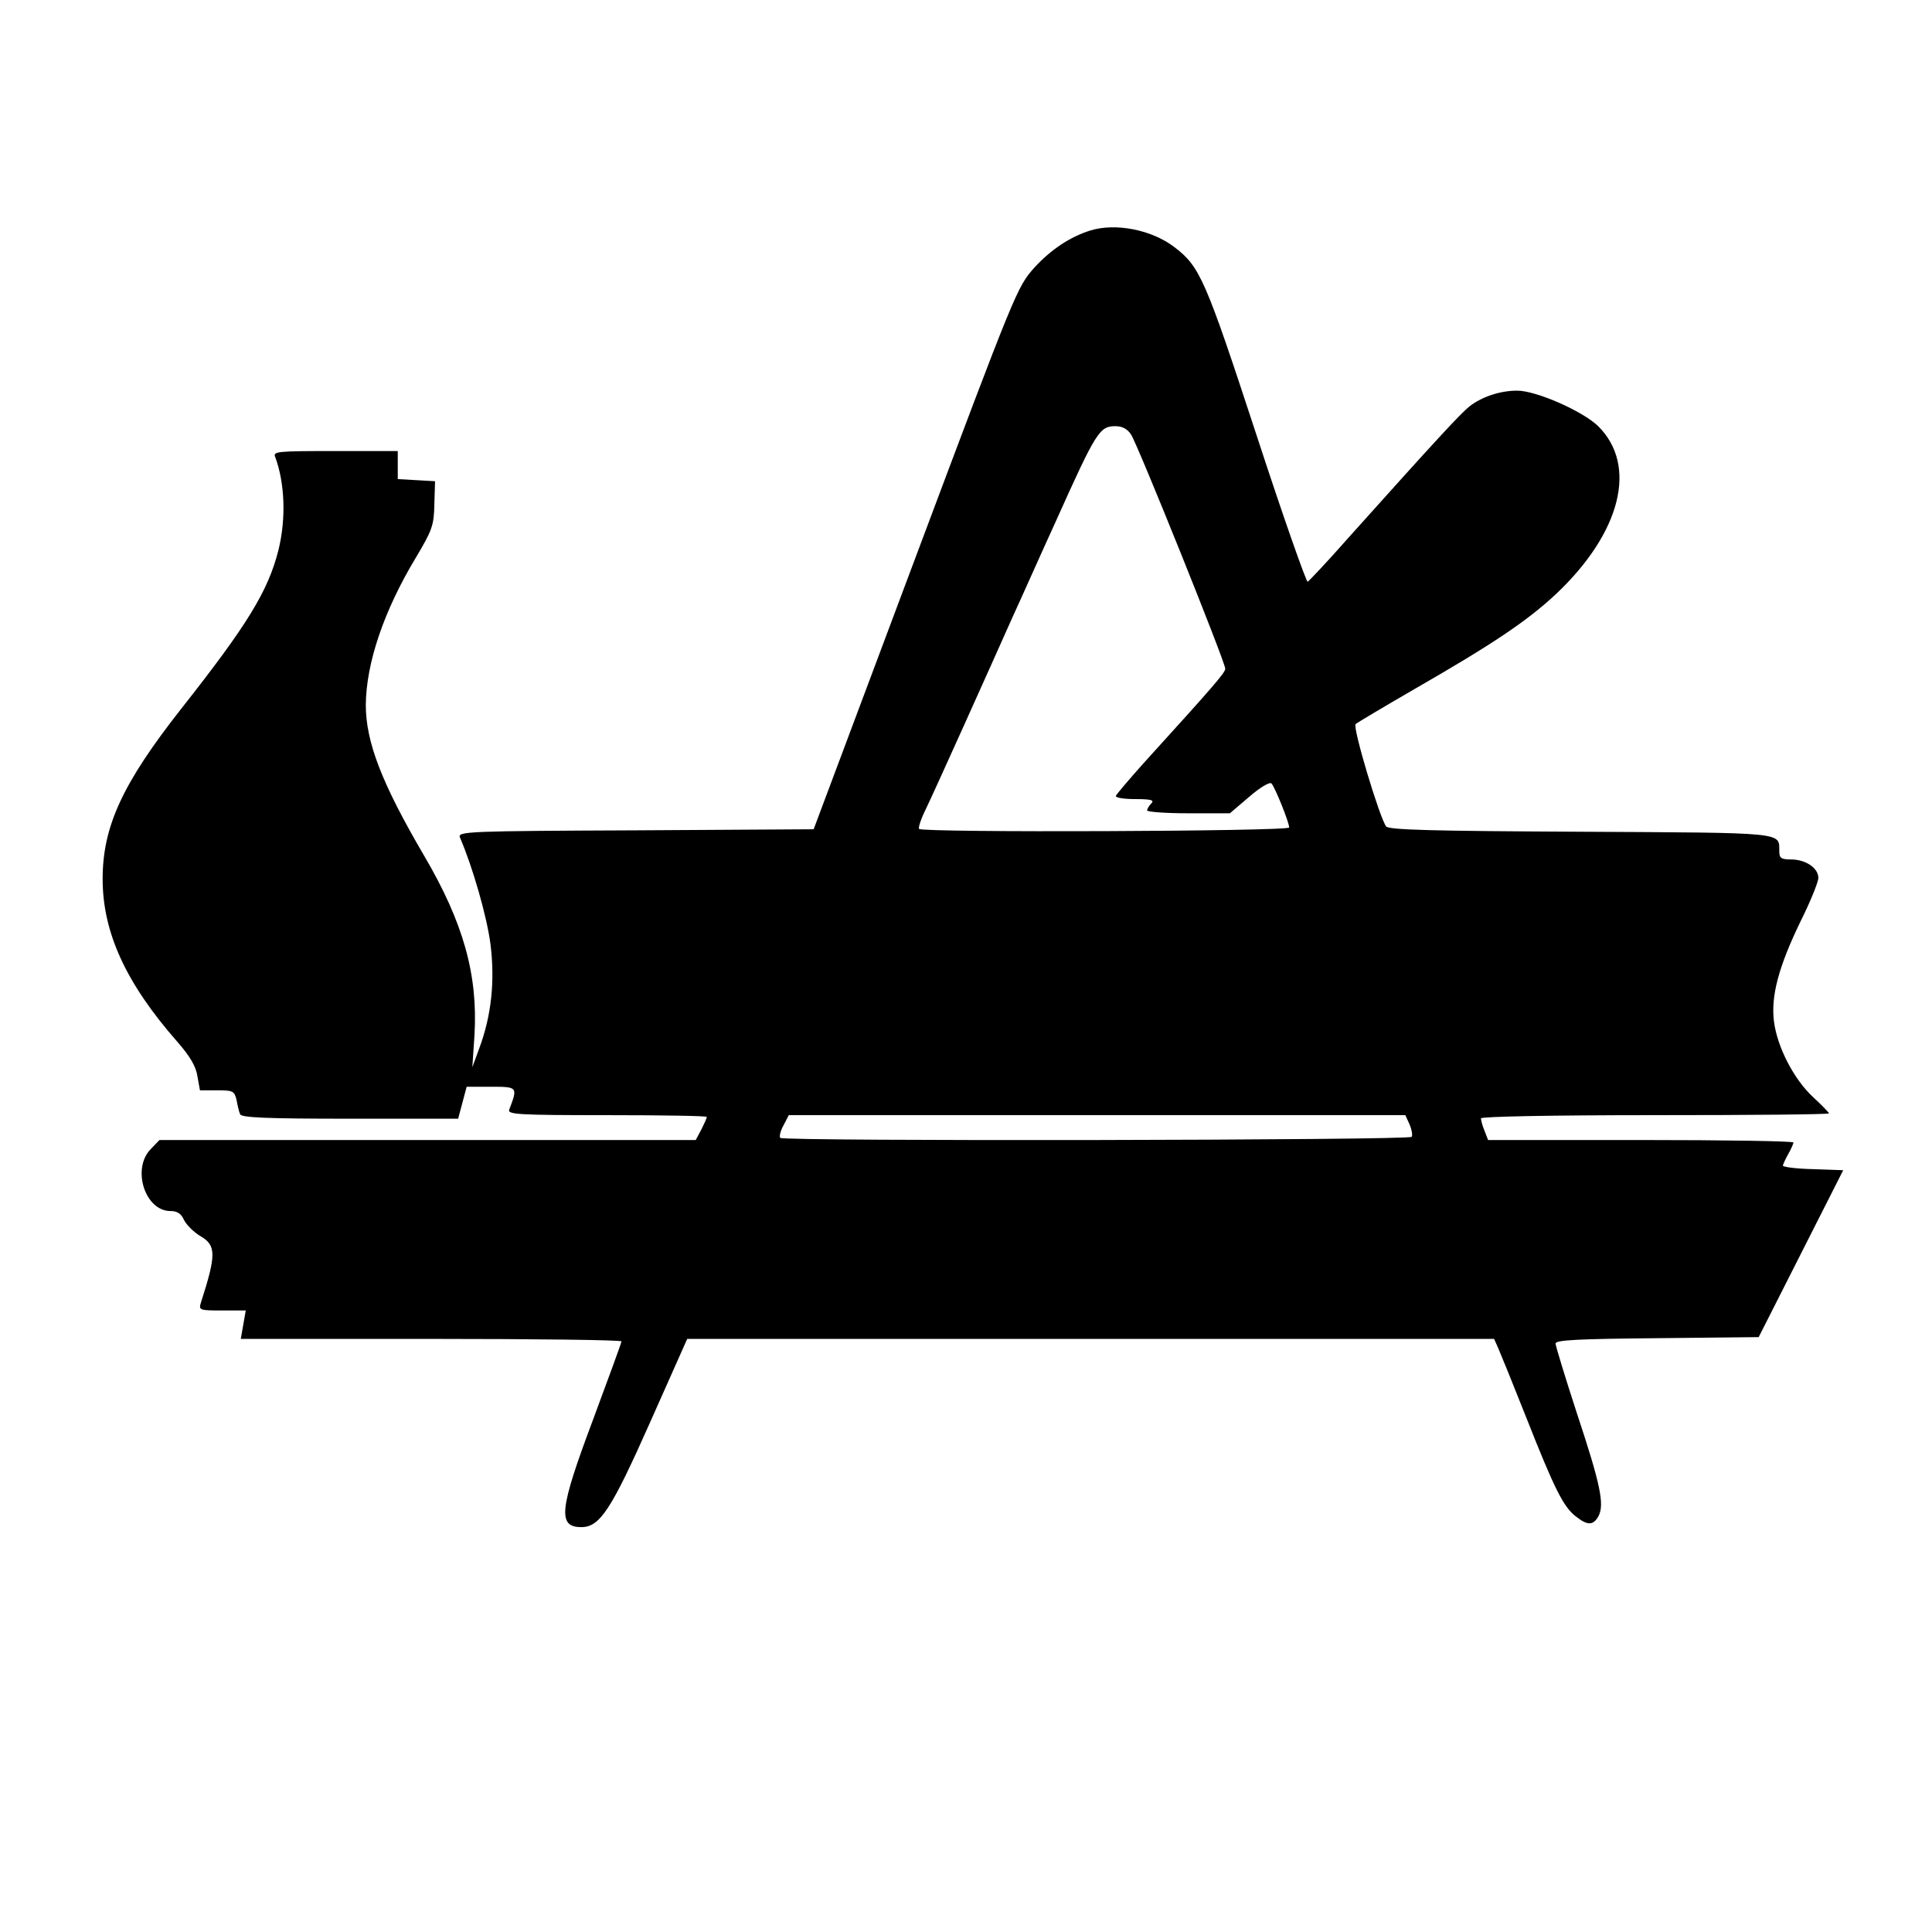
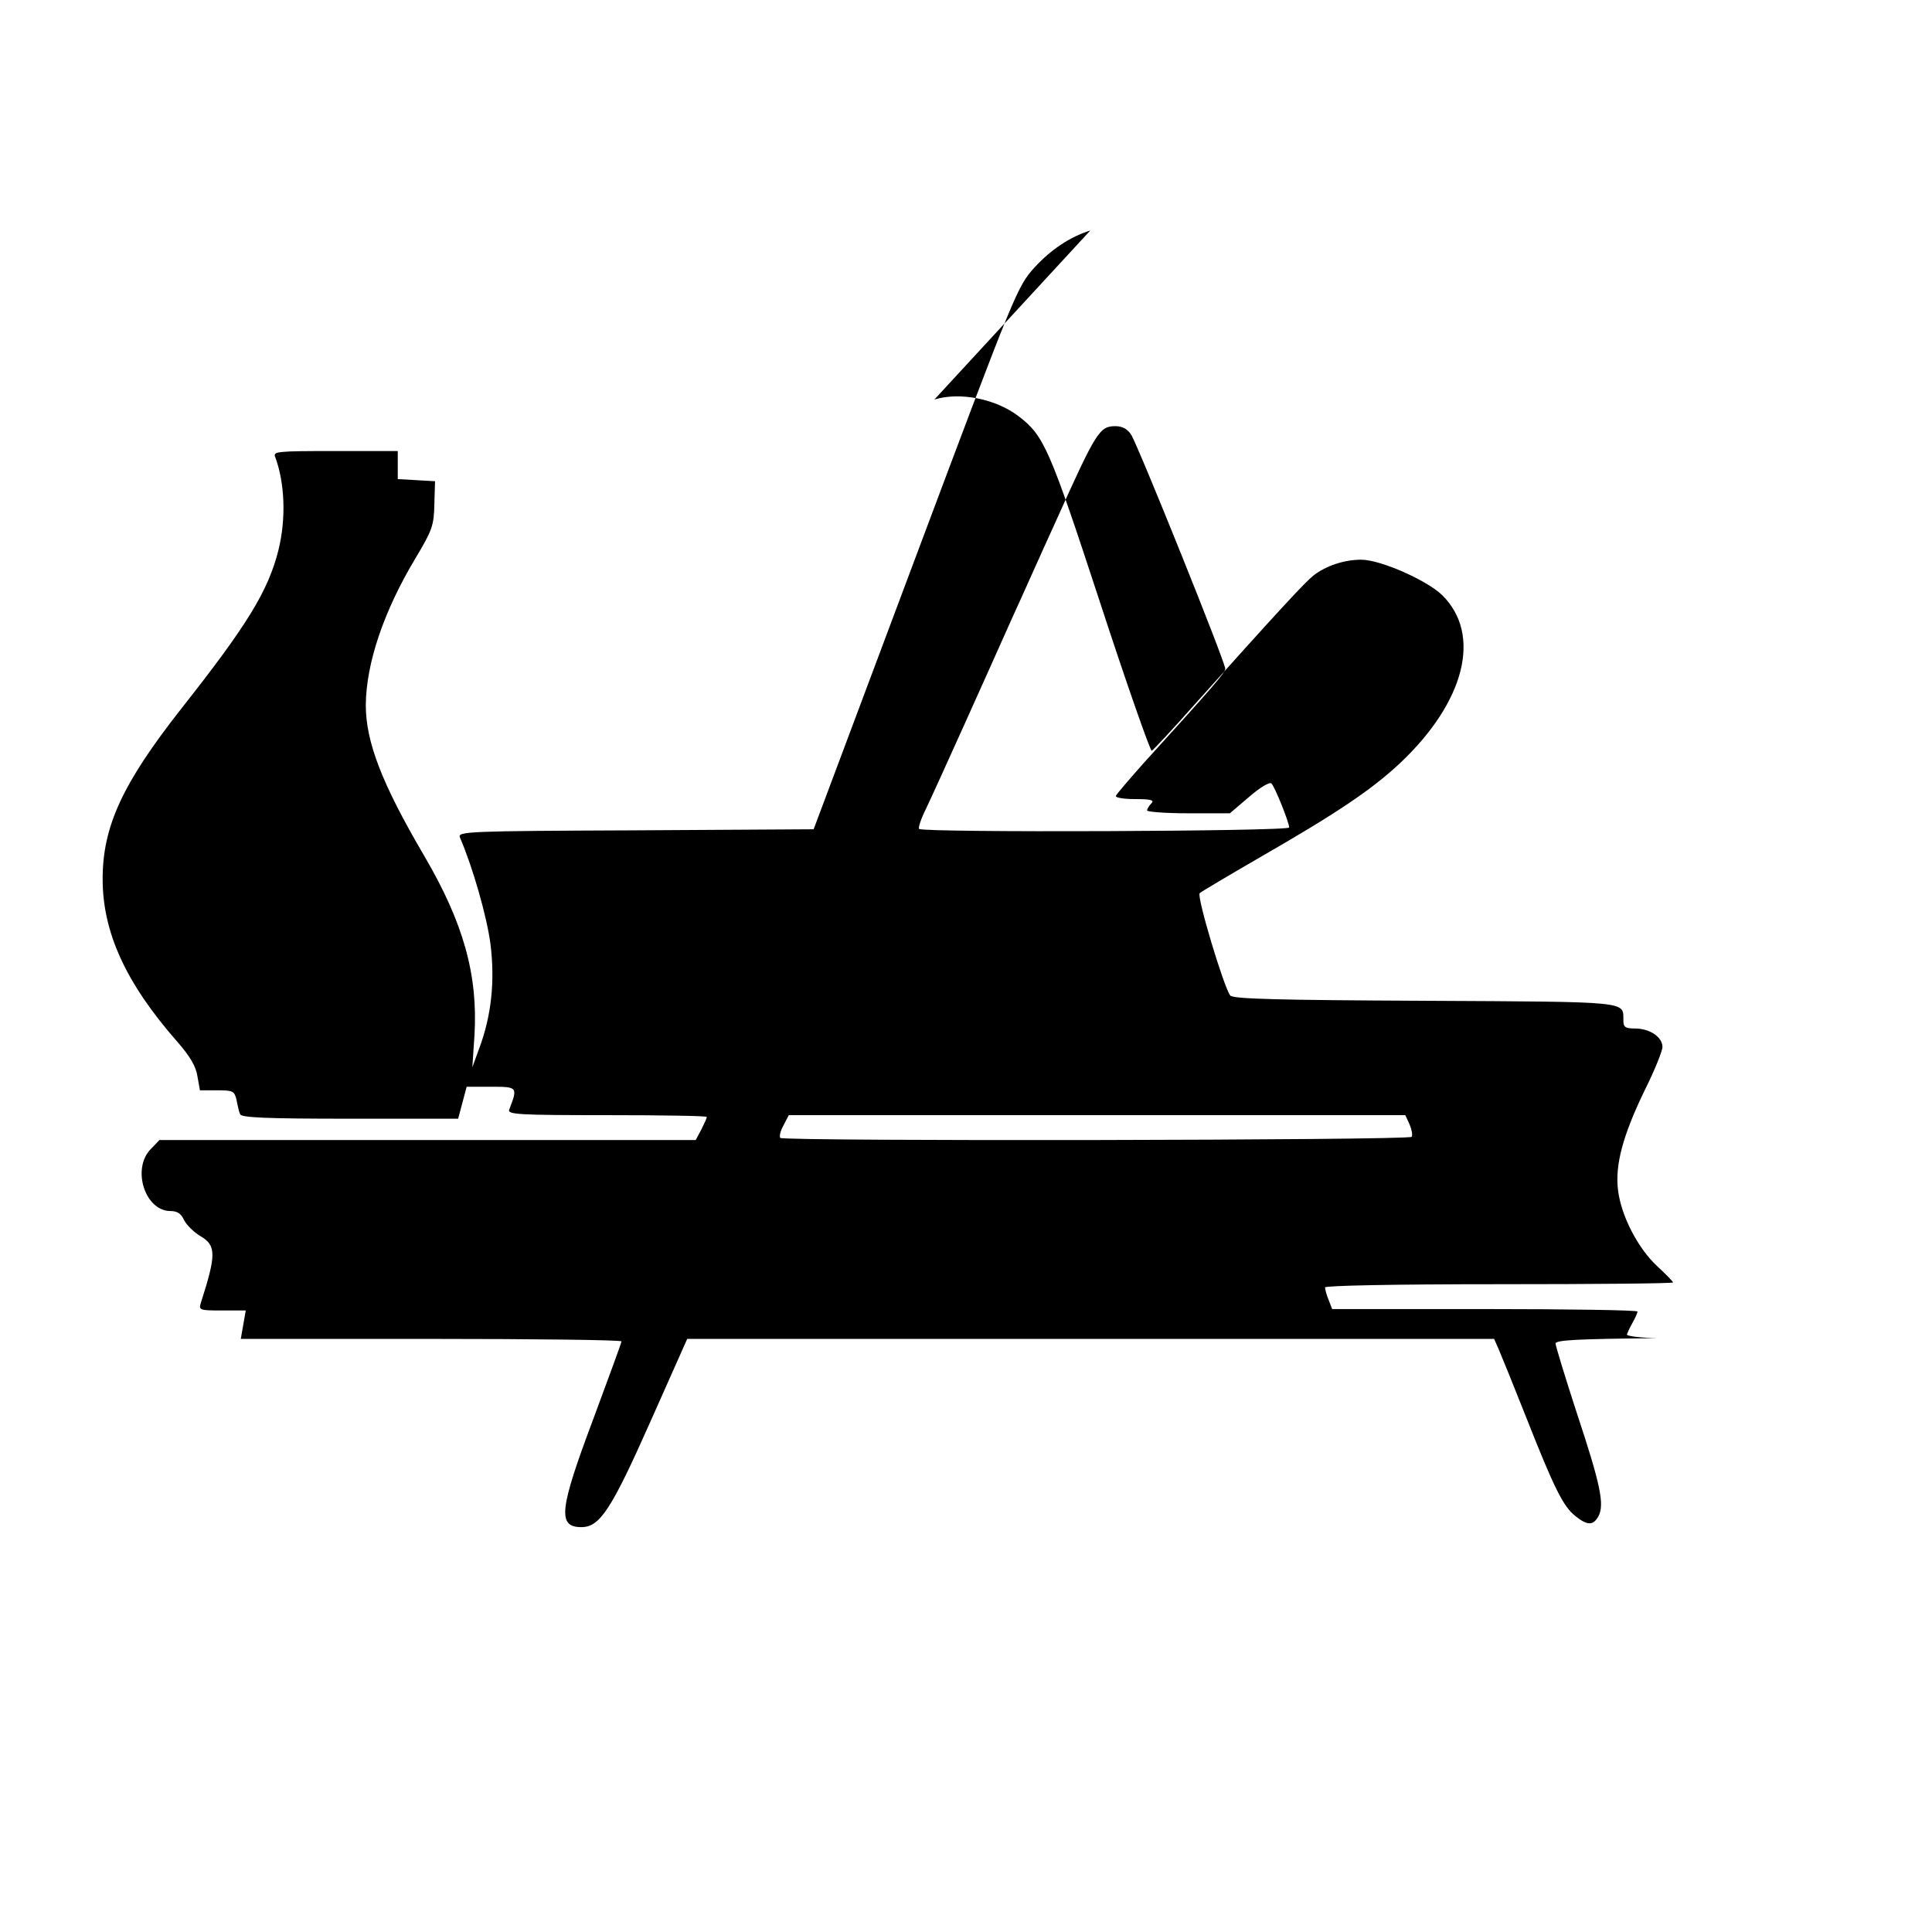
<svg xmlns="http://www.w3.org/2000/svg" version="1.0" width="544pt" height="544pt" viewBox="0 0 544 544" preserveAspectRatio="xMidYMid meet">
  <g transform="translate(0,544) scale(0.1,-0.1)" fill="#000000" stroke="none">
-     <path d="M3070 4791 c-57 -18 -110 -53 -157 -104 -49 -55 -52 -62 -336 -819 l-286 -763 -502 -3 c-472 -2 -501 -3 -494 -20 36 -83 76 -223 86 -300 13 -104 3 -202 -32 -295 l-19 -52 6 90 c10 170 -31 317 -142 506 -119 203 -164 320 -164 424 1 117 50 264 141 415 46 77 51 91 52 150 l2 65 -52 3 -53 3 0 40 0 39 -176 0 c-164 0 -176 -1 -169 -17 27 -73 31 -173 9 -262 -29 -115 -87 -210 -274 -447 -165 -210 -221 -331 -221 -479 0 -151 66 -294 210 -458 36 -41 53 -70 57 -98 l7 -39 48 0 c45 0 49 -2 55 -27 3 -16 7 -34 10 -40 2 -10 73 -13 309 -13 l305 0 12 45 12 45 69 0 c75 0 75 -1 51 -64 -6 -14 22 -16 275 -16 155 0 281 -2 281 -5 0 -4 -7 -19 -15 -35 l-16 -30 -755 0 -755 0 -24 -25 c-55 -55 -17 -175 55 -175 19 0 30 -7 38 -25 7 -14 28 -35 47 -46 44 -26 44 -52 1 -186 -7 -22 -5 -23 59 -23 l67 0 -7 -40 -7 -40 536 0 c295 0 536 -3 536 -7 0 -3 -36 -102 -80 -220 -95 -253 -101 -303 -33 -303 52 0 84 49 193 294 l105 236 1136 0 1136 0 12 -27 c7 -16 42 -102 78 -193 80 -203 105 -252 139 -279 34 -27 50 -27 65 0 17 33 6 88 -61 290 -33 101 -60 190 -60 196 0 10 67 13 286 15 l286 3 119 235 119 235 -85 3 c-47 1 -85 6 -85 10 1 4 7 18 15 32 8 14 14 28 15 33 0 4 -194 7 -430 7 l-430 0 -10 26 c-6 14 -10 30 -10 35 0 5 193 9 490 9 270 0 490 2 490 5 0 2 -20 23 -45 46 -54 50 -101 141 -110 213 -9 71 13 154 75 282 28 56 50 111 50 122 0 28 -36 52 -77 52 -28 0 -33 4 -33 23 -1 54 25 52 -559 55 -411 2 -541 5 -548 15 -18 23 -95 279 -86 288 4 4 80 49 168 100 221 127 317 192 397 267 182 172 230 361 118 472 -43 42 -174 100 -228 100 -48 0 -99 -17 -134 -44 -25 -20 -91 -91 -341 -370 -59 -67 -111 -122 -115 -124 -4 -1 -70 186 -145 416 -143 436 -158 471 -230 526 -64 49 -165 69 -237 47z m115 -575 c19 -29 265 -640 265 -659 0 -11 -32 -48 -230 -266 -41 -46 -76 -87 -78 -92 -2 -5 22 -9 54 -9 45 0 55 -3 46 -12 -7 -7 -12 -16 -12 -20 0 -4 52 -8 116 -8 l117 0 54 46 c31 27 58 43 63 38 10 -10 50 -110 50 -124 0 -11 -1032 -15 -1042 -4 -3 3 5 28 19 56 14 29 62 135 108 237 46 102 107 238 135 301 29 63 83 185 122 270 115 256 124 270 169 270 19 0 34 -8 44 -24z m784 -1942 c6 -14 9 -30 6 -35 -7 -10 -1768 -13 -1778 -3 -3 4 0 19 9 35 l15 29 868 0 868 0 12 -26z" />
+     <path d="M3070 4791 c-57 -18 -110 -53 -157 -104 -49 -55 -52 -62 -336 -819 l-286 -763 -502 -3 c-472 -2 -501 -3 -494 -20 36 -83 76 -223 86 -300 13 -104 3 -202 -32 -295 l-19 -52 6 90 c10 170 -31 317 -142 506 -119 203 -164 320 -164 424 1 117 50 264 141 415 46 77 51 91 52 150 l2 65 -52 3 -53 3 0 40 0 39 -176 0 c-164 0 -176 -1 -169 -17 27 -73 31 -173 9 -262 -29 -115 -87 -210 -274 -447 -165 -210 -221 -331 -221 -479 0 -151 66 -294 210 -458 36 -41 53 -70 57 -98 l7 -39 48 0 c45 0 49 -2 55 -27 3 -16 7 -34 10 -40 2 -10 73 -13 309 -13 l305 0 12 45 12 45 69 0 c75 0 75 -1 51 -64 -6 -14 22 -16 275 -16 155 0 281 -2 281 -5 0 -4 -7 -19 -15 -35 l-16 -30 -755 0 -755 0 -24 -25 c-55 -55 -17 -175 55 -175 19 0 30 -7 38 -25 7 -14 28 -35 47 -46 44 -26 44 -52 1 -186 -7 -22 -5 -23 59 -23 l67 0 -7 -40 -7 -40 536 0 c295 0 536 -3 536 -7 0 -3 -36 -102 -80 -220 -95 -253 -101 -303 -33 -303 52 0 84 49 193 294 l105 236 1136 0 1136 0 12 -27 c7 -16 42 -102 78 -193 80 -203 105 -252 139 -279 34 -27 50 -27 65 0 17 33 6 88 -61 290 -33 101 -60 190 -60 196 0 10 67 13 286 15 c-47 1 -85 6 -85 10 1 4 7 18 15 32 8 14 14 28 15 33 0 4 -194 7 -430 7 l-430 0 -10 26 c-6 14 -10 30 -10 35 0 5 193 9 490 9 270 0 490 2 490 5 0 2 -20 23 -45 46 -54 50 -101 141 -110 213 -9 71 13 154 75 282 28 56 50 111 50 122 0 28 -36 52 -77 52 -28 0 -33 4 -33 23 -1 54 25 52 -559 55 -411 2 -541 5 -548 15 -18 23 -95 279 -86 288 4 4 80 49 168 100 221 127 317 192 397 267 182 172 230 361 118 472 -43 42 -174 100 -228 100 -48 0 -99 -17 -134 -44 -25 -20 -91 -91 -341 -370 -59 -67 -111 -122 -115 -124 -4 -1 -70 186 -145 416 -143 436 -158 471 -230 526 -64 49 -165 69 -237 47z m115 -575 c19 -29 265 -640 265 -659 0 -11 -32 -48 -230 -266 -41 -46 -76 -87 -78 -92 -2 -5 22 -9 54 -9 45 0 55 -3 46 -12 -7 -7 -12 -16 -12 -20 0 -4 52 -8 116 -8 l117 0 54 46 c31 27 58 43 63 38 10 -10 50 -110 50 -124 0 -11 -1032 -15 -1042 -4 -3 3 5 28 19 56 14 29 62 135 108 237 46 102 107 238 135 301 29 63 83 185 122 270 115 256 124 270 169 270 19 0 34 -8 44 -24z m784 -1942 c6 -14 9 -30 6 -35 -7 -10 -1768 -13 -1778 -3 -3 4 0 19 9 35 l15 29 868 0 868 0 12 -26z" />
  </g>
</svg>